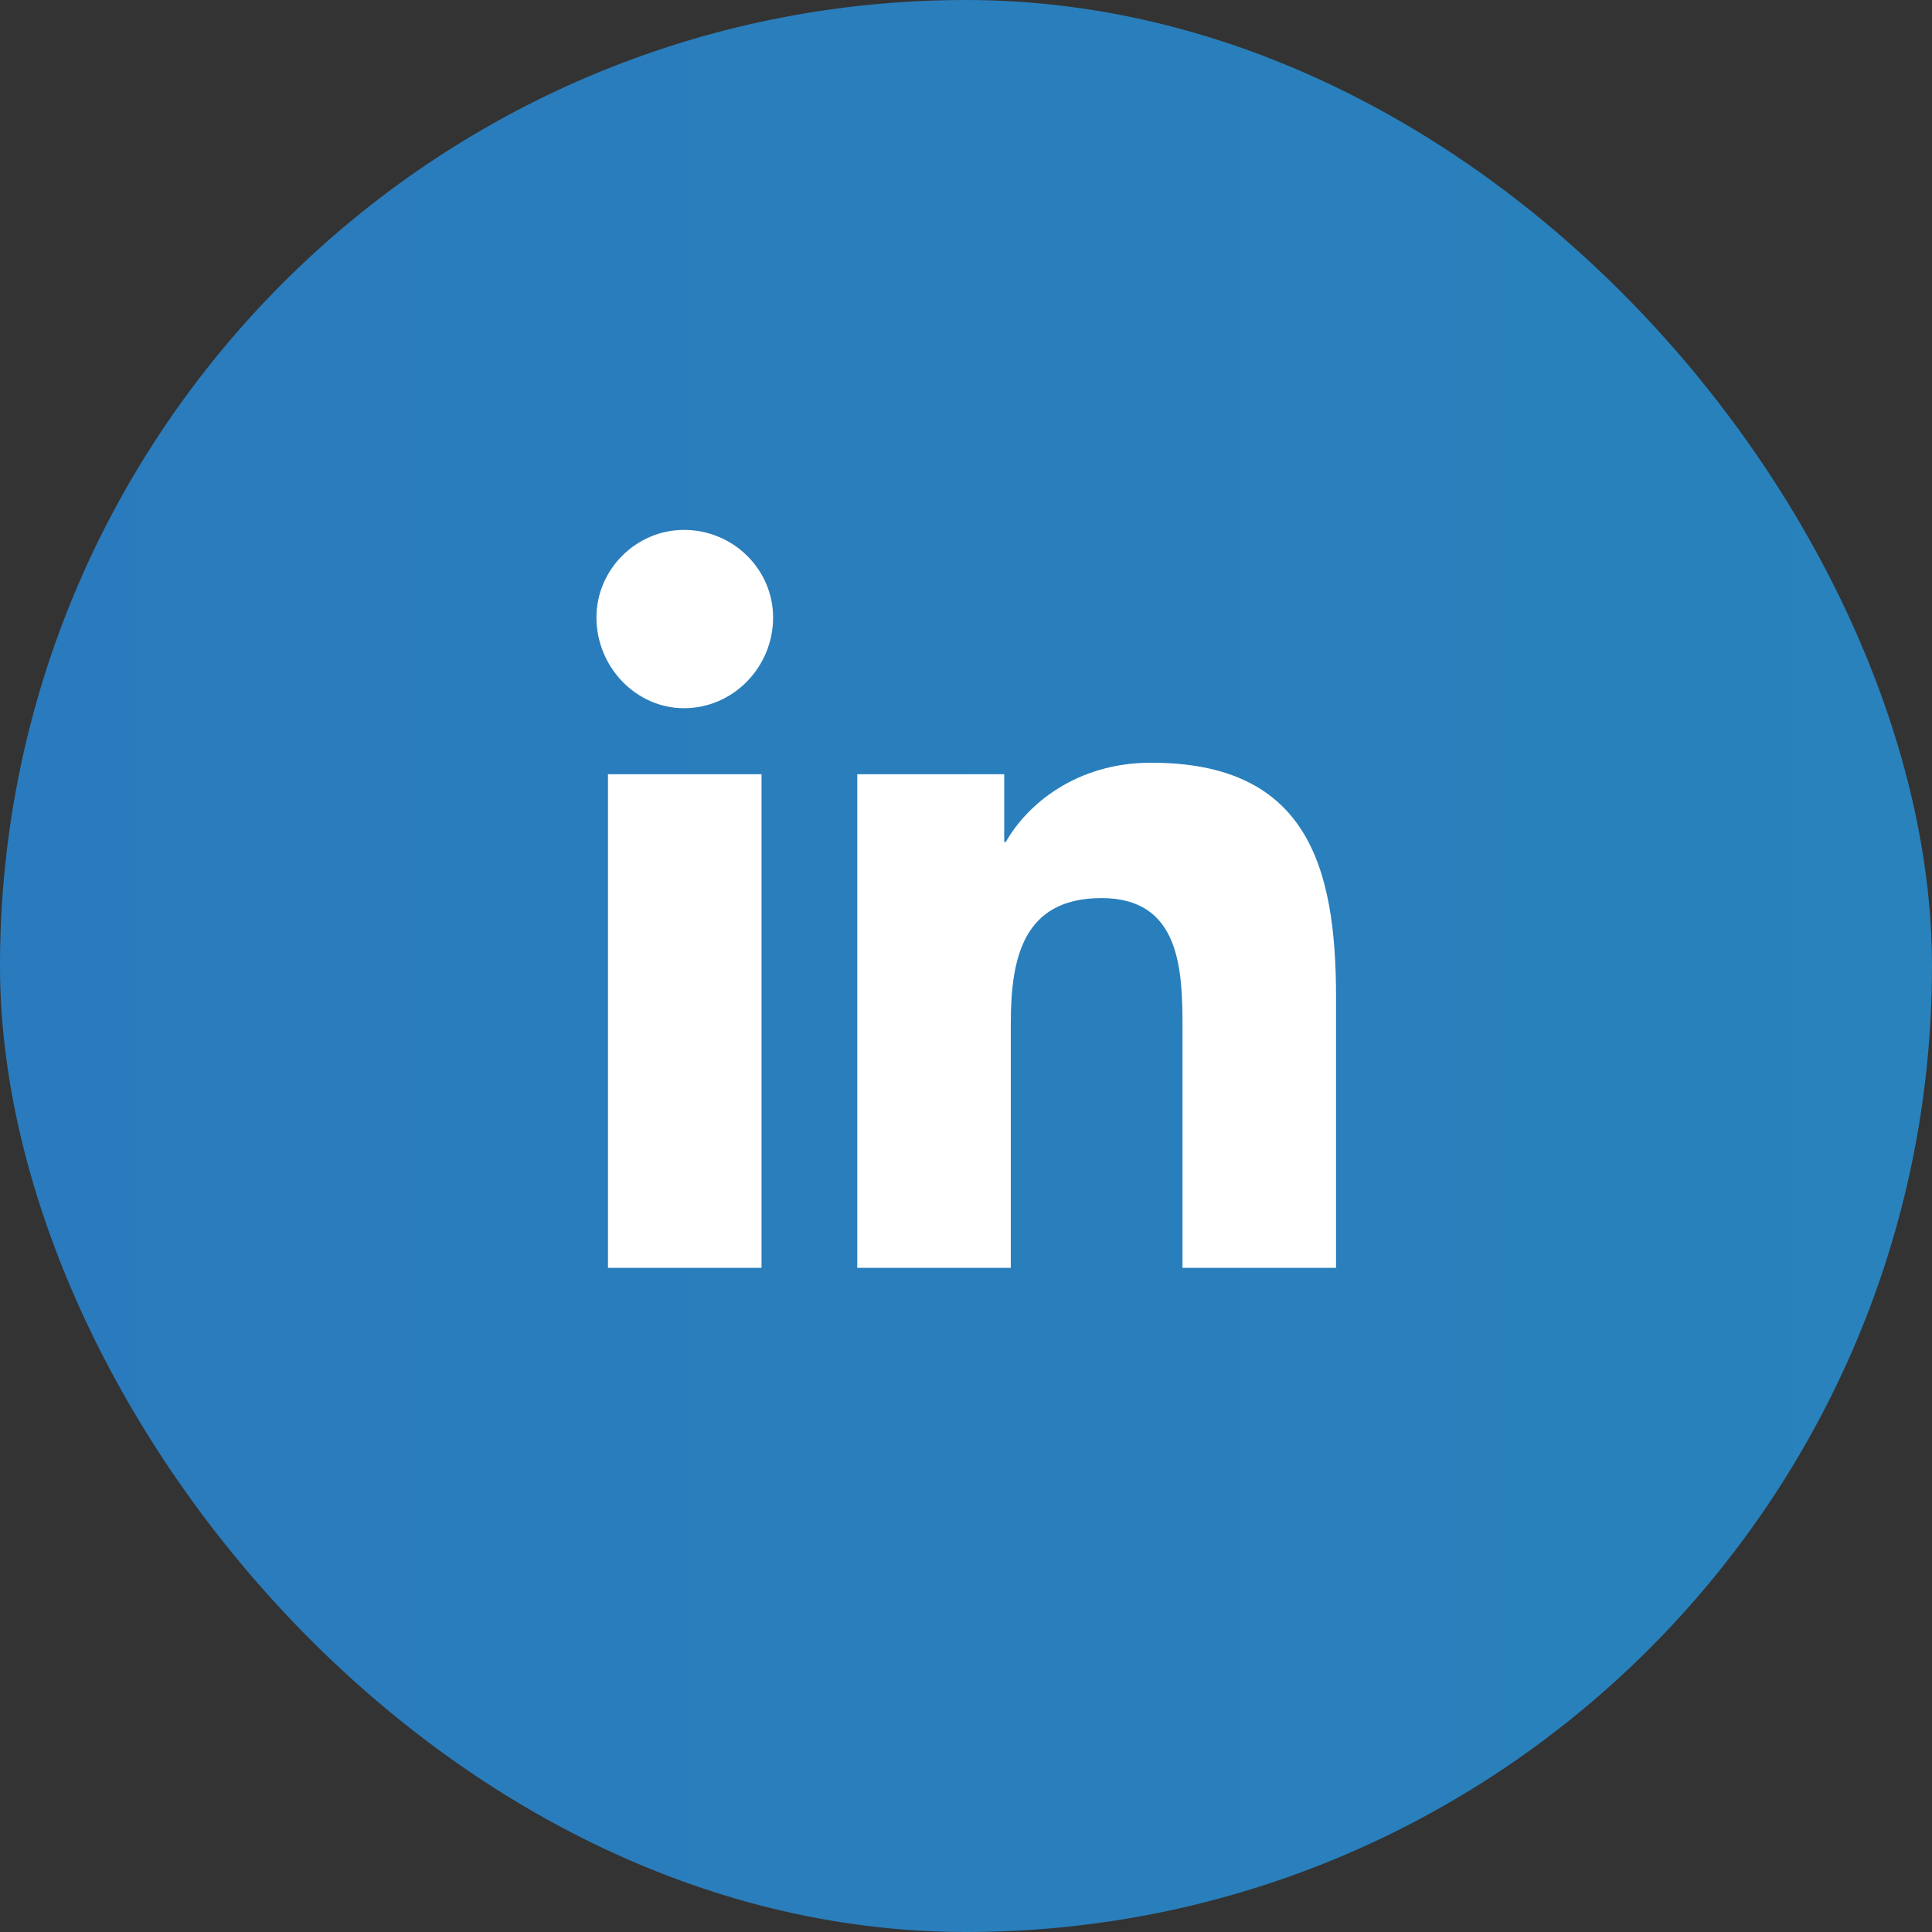
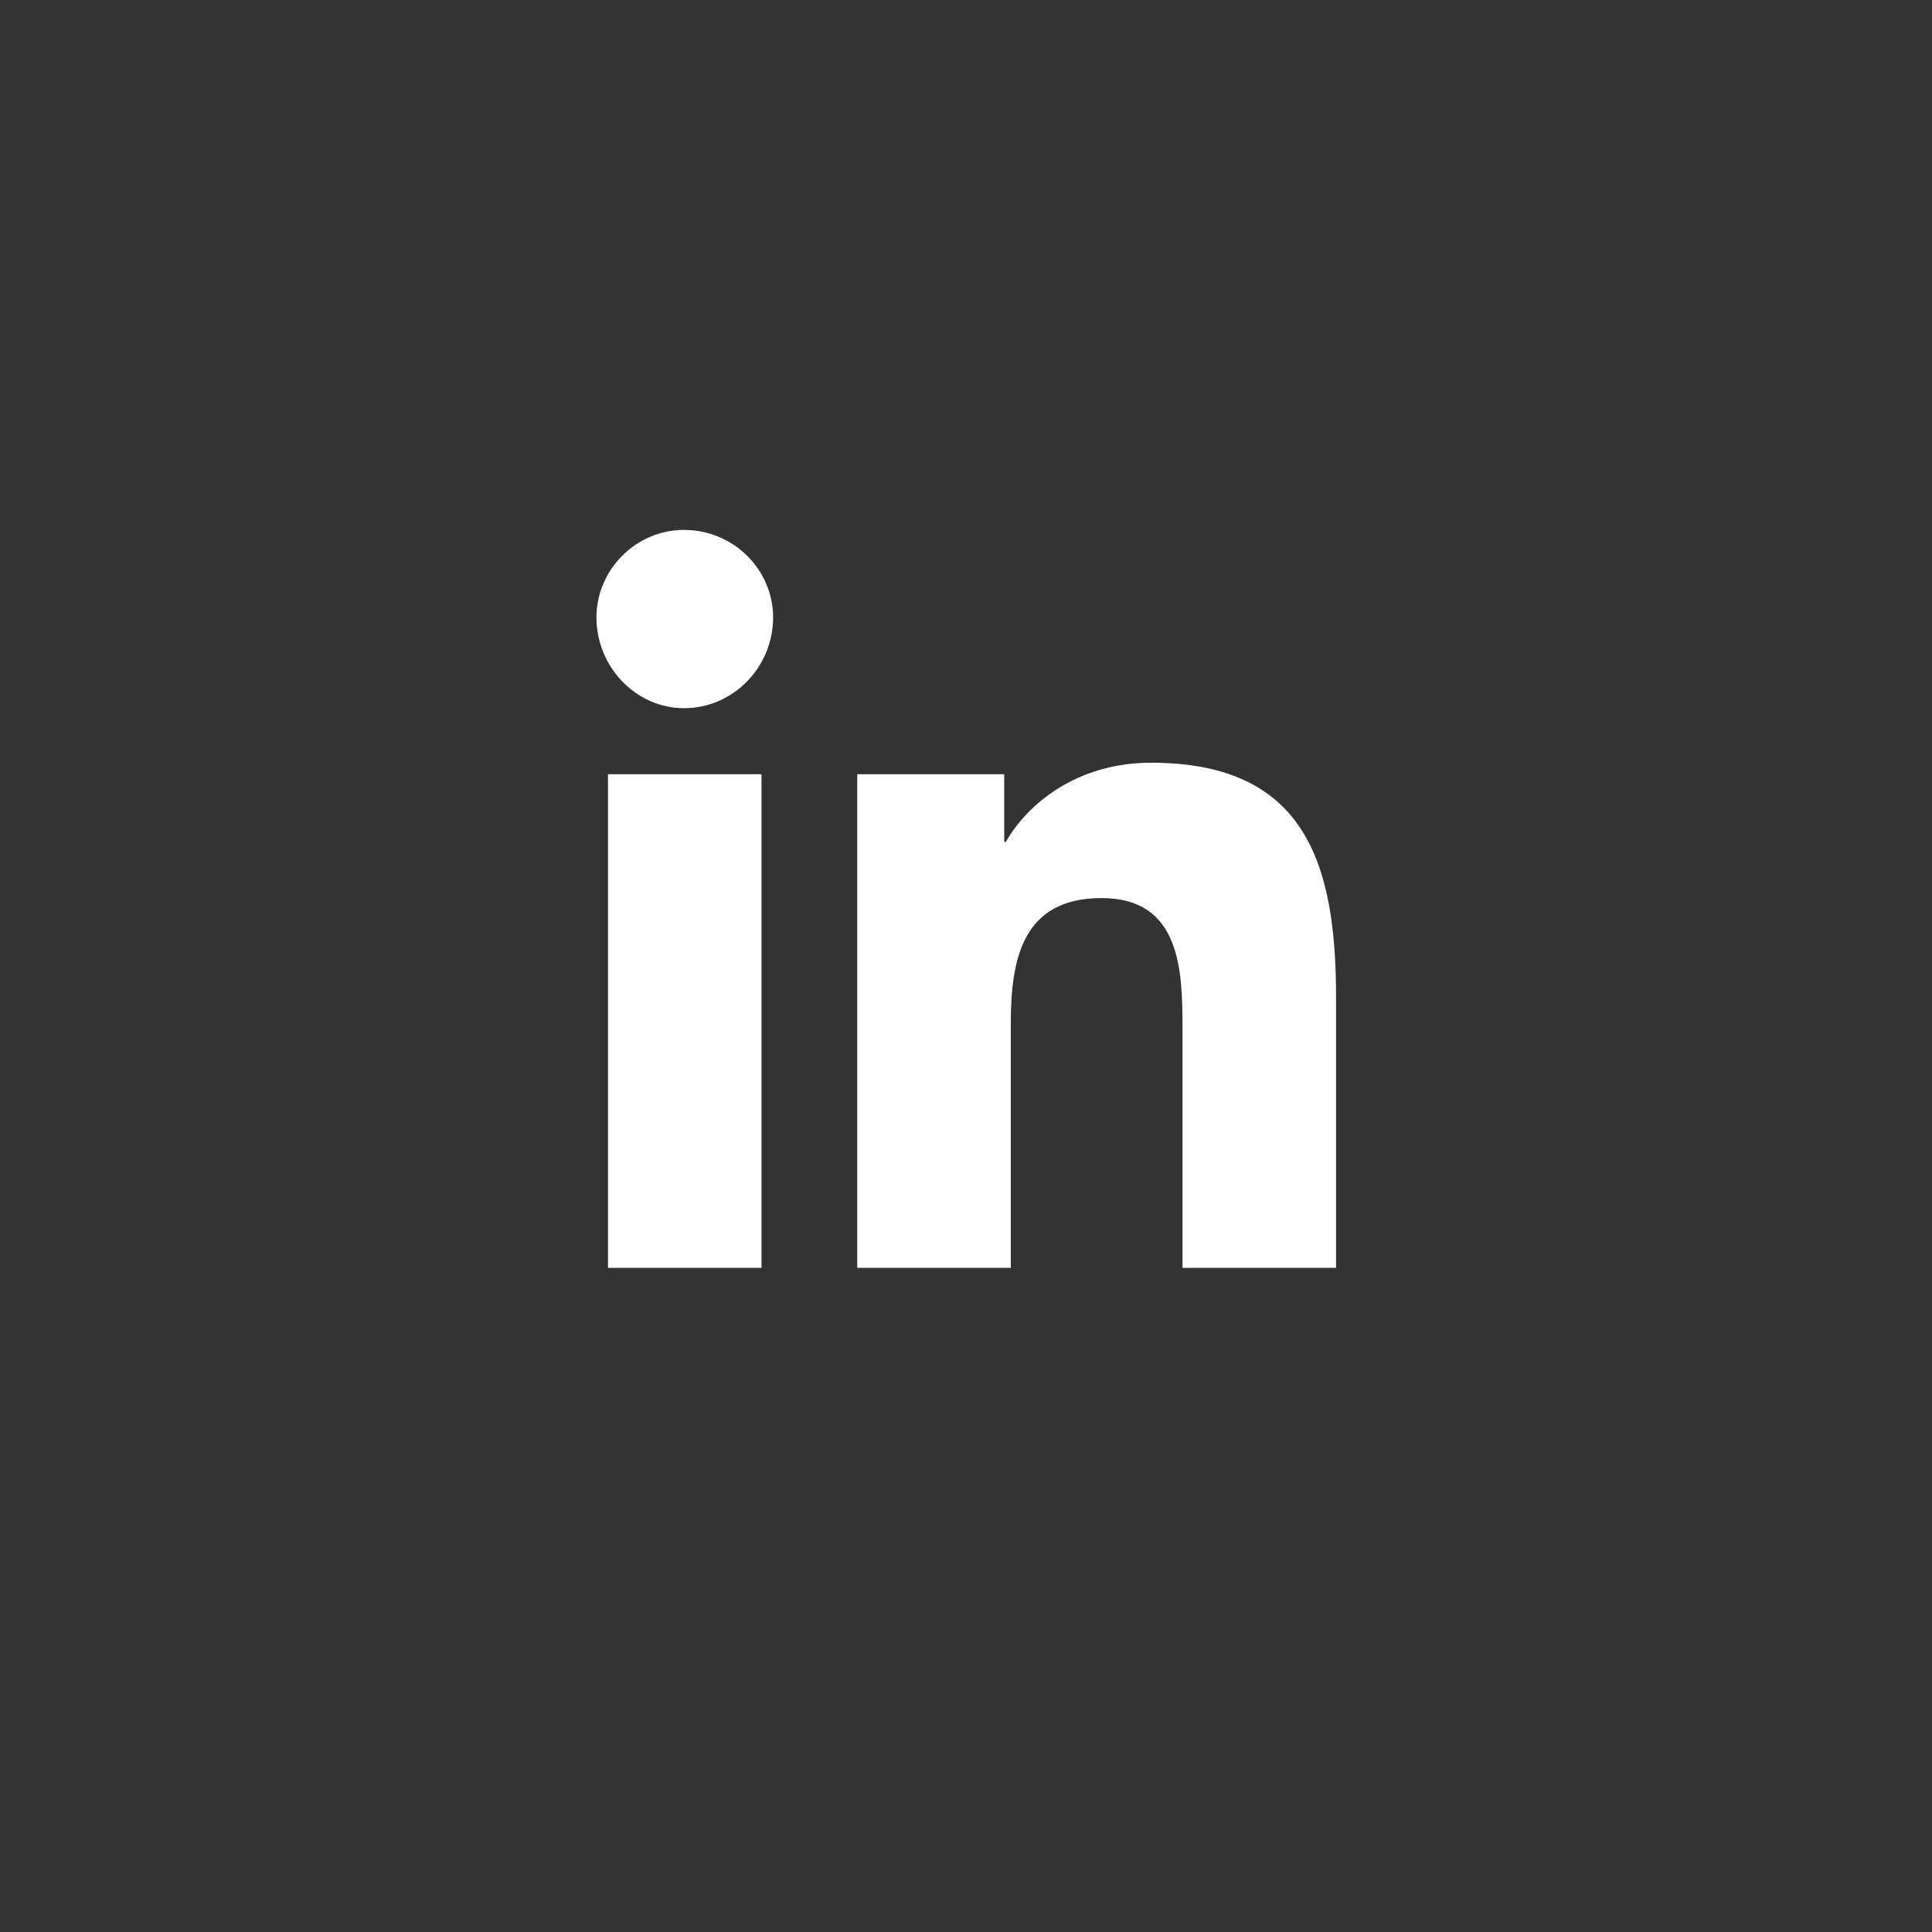
<svg xmlns="http://www.w3.org/2000/svg" width="32" height="32" viewBox="0 0 32 32" fill="none">
  <rect x="0" y="0" width="32" height="32" fill="#333333" stroke="none" />
-   <rect width="32" height="32" rx="16" fill="url(#paint0_linear_2051_645)" />
  <path d="M12.613 21H10.07V12.824H12.613V21ZM11.328 11.73C10.535 11.73 9.879 11.047 9.879 10.227C9.879 9.434 10.535 8.777 11.328 8.777C12.148 8.777 12.805 9.434 12.805 10.227C12.805 11.047 12.148 11.73 11.328 11.73ZM22.102 21H19.586V17.035C19.586 16.078 19.559 14.875 18.246 14.875C16.934 14.875 16.742 15.887 16.742 16.953V21H14.199V12.824H16.633V13.945H16.66C17.016 13.316 17.836 12.633 19.066 12.633C21.637 12.633 22.129 14.328 22.129 16.516V21H22.102Z" fill="white" />
  <defs>
    <linearGradient id="paint0_linear_2051_645" x1="0" y1="16" x2="32" y2="16" gradientUnits="userSpaceOnUse">
      <stop stop-color="#2A7BBD" />
      <stop offset="1" stop-color="#2982BB" />
    </linearGradient>
  </defs>
</svg>